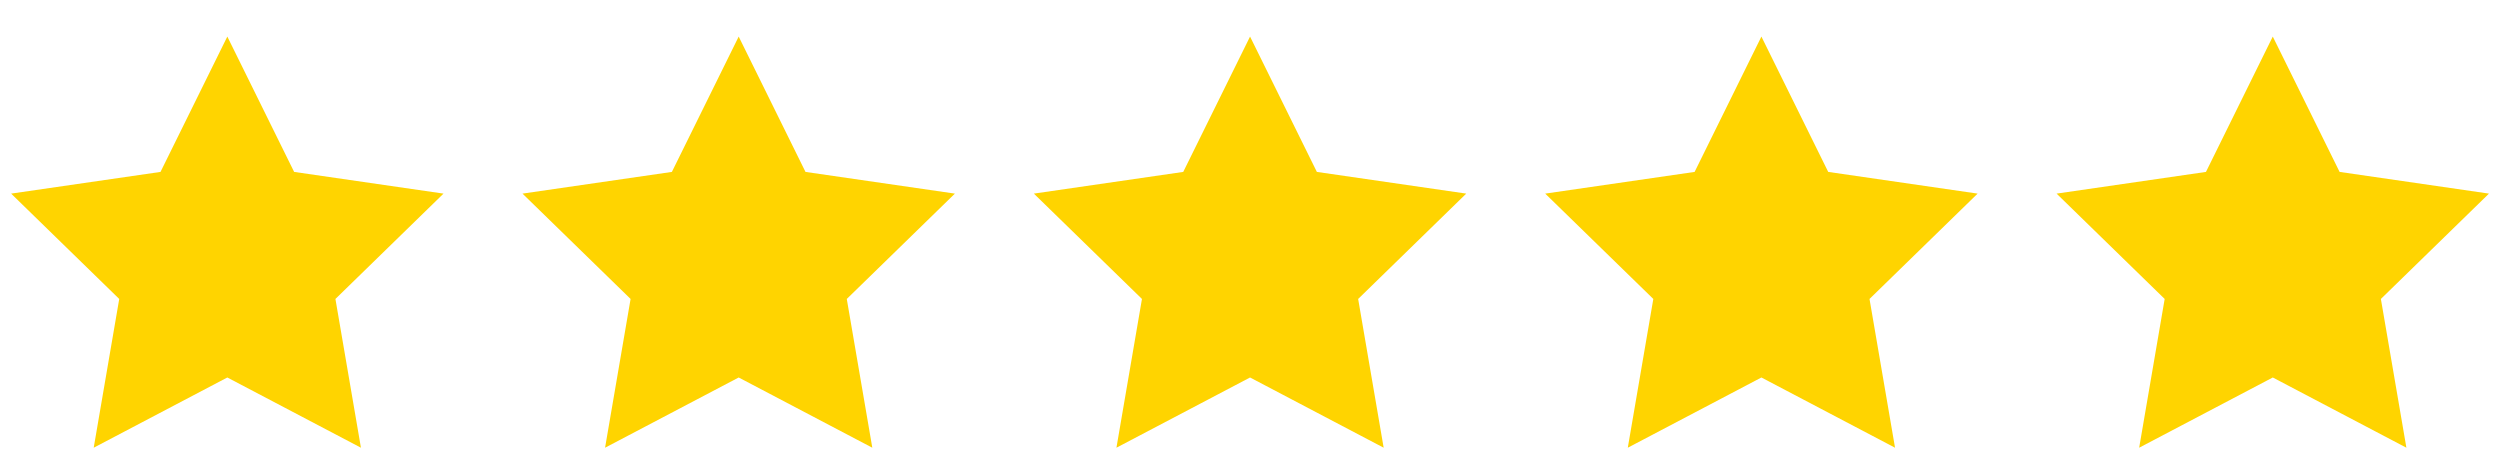
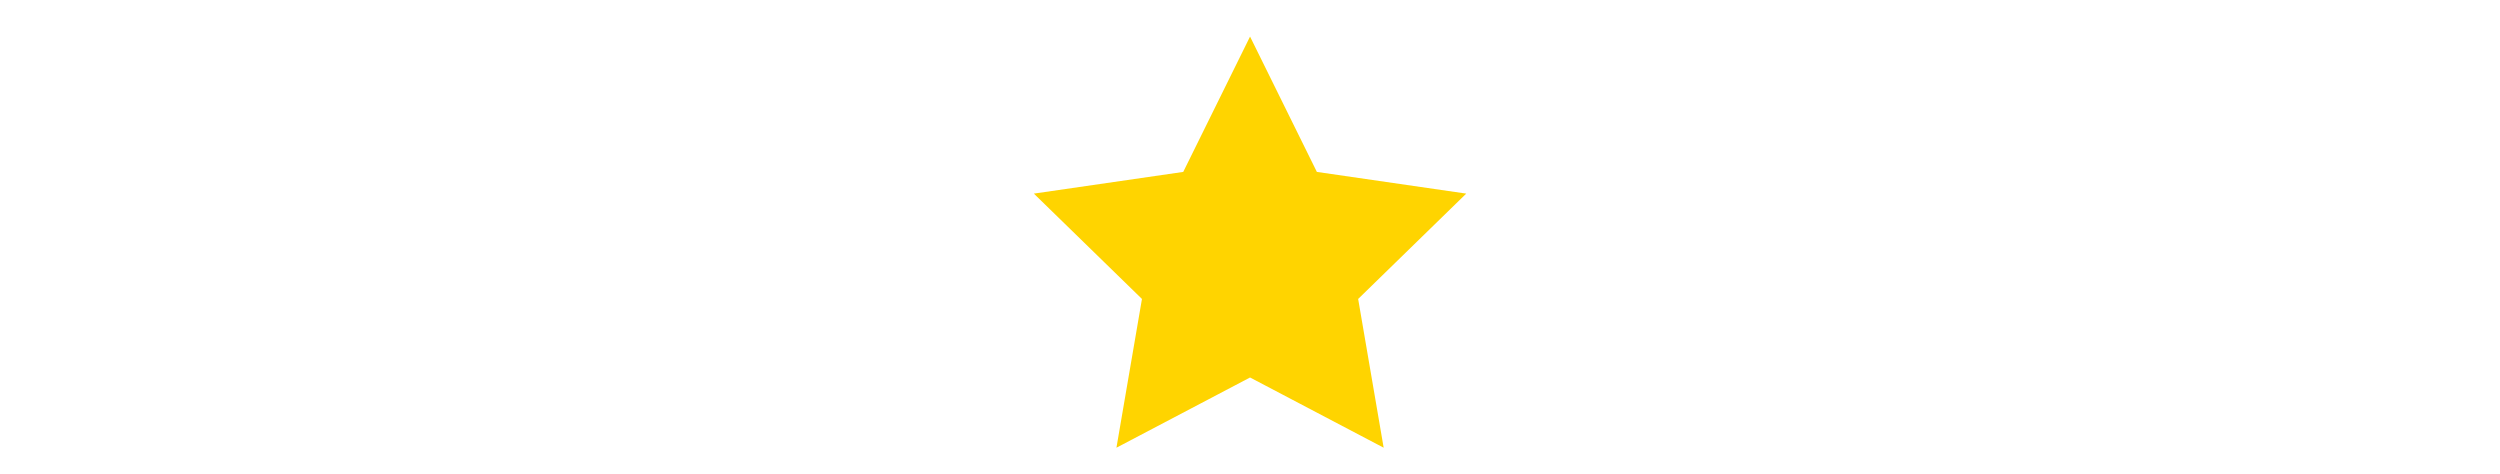
<svg xmlns="http://www.w3.org/2000/svg" width="153" height="29" viewBox="0 0 153 29" fill="none">
  <g clip-path="url(#clip0_4588_4095)">
-     <path fill-rule="evenodd" clip-rule="evenodd" d="M13.912 23.102L5.735 27.4L7.297 18.296L0.681 11.849L9.823 10.521L13.912 2.238L18.001 10.521L27.143 11.849L20.528 18.296L22.089 27.4L13.912 23.102Z" fill="#FFD400" />
-   </g>
+     </g>
  <g clip-path="url(#clip1_4588_4095)">
-     <path fill-rule="evenodd" clip-rule="evenodd" d="M45.208 23.102L37.03 27.4L38.592 18.296L31.976 11.849L41.119 10.521L45.208 2.238L49.296 10.521L58.439 11.849L51.823 18.296L53.385 27.4L45.208 23.102Z" fill="#FFD400" />
-   </g>
+     </g>
  <g clip-path="url(#clip2_4588_4095)">
    <path fill-rule="evenodd" clip-rule="evenodd" d="M76.503 23.102L68.326 27.4L69.888 18.296L63.272 11.849L72.414 10.521L76.503 2.238L80.592 10.521L89.734 11.849L83.119 18.296L84.68 27.4L76.503 23.102Z" fill="#FFD400" />
  </g>
  <g clip-path="url(#clip3_4588_4095)">
-     <path fill-rule="evenodd" clip-rule="evenodd" d="M107.798 23.102L99.621 27.4L101.183 18.296L94.567 11.849L103.71 10.521L107.798 2.238L111.887 10.521L121.03 11.849L114.414 18.296L115.976 27.4L107.798 23.102Z" fill="#FFD400" />
-   </g>
+     </g>
  <g clip-path="url(#clip4_4588_4095)">
-     <path fill-rule="evenodd" clip-rule="evenodd" d="M139.094 23.102L130.917 27.4L132.478 18.296L125.863 11.849L135.005 10.521L139.094 2.238L143.183 10.521L152.325 11.849L145.71 18.296L147.271 27.4L139.094 23.102Z" fill="#FFD400" />
-   </g>
+     </g>
  <defs>
    <clipPath id="clip0_4588_4095">
      <rect width="27.818" height="27.818" fill="white" transform="translate(0 0.5)" />
    </clipPath>
    <clipPath id="clip1_4588_4095">
-       <rect width="27.818" height="27.818" fill="white" transform="translate(31.296 0.5)" />
-     </clipPath>
+       </clipPath>
    <clipPath id="clip2_4588_4095">
      <rect width="27.818" height="27.818" fill="white" transform="translate(62.591 0.5)" />
    </clipPath>
    <clipPath id="clip3_4588_4095">
      <rect width="27.818" height="27.818" fill="white" transform="translate(93.886 0.5)" />
    </clipPath>
    <clipPath id="clip4_4588_4095">
      <rect width="27.818" height="27.818" fill="white" transform="translate(125.182 0.5)" />
    </clipPath>
  </defs>
</svg>